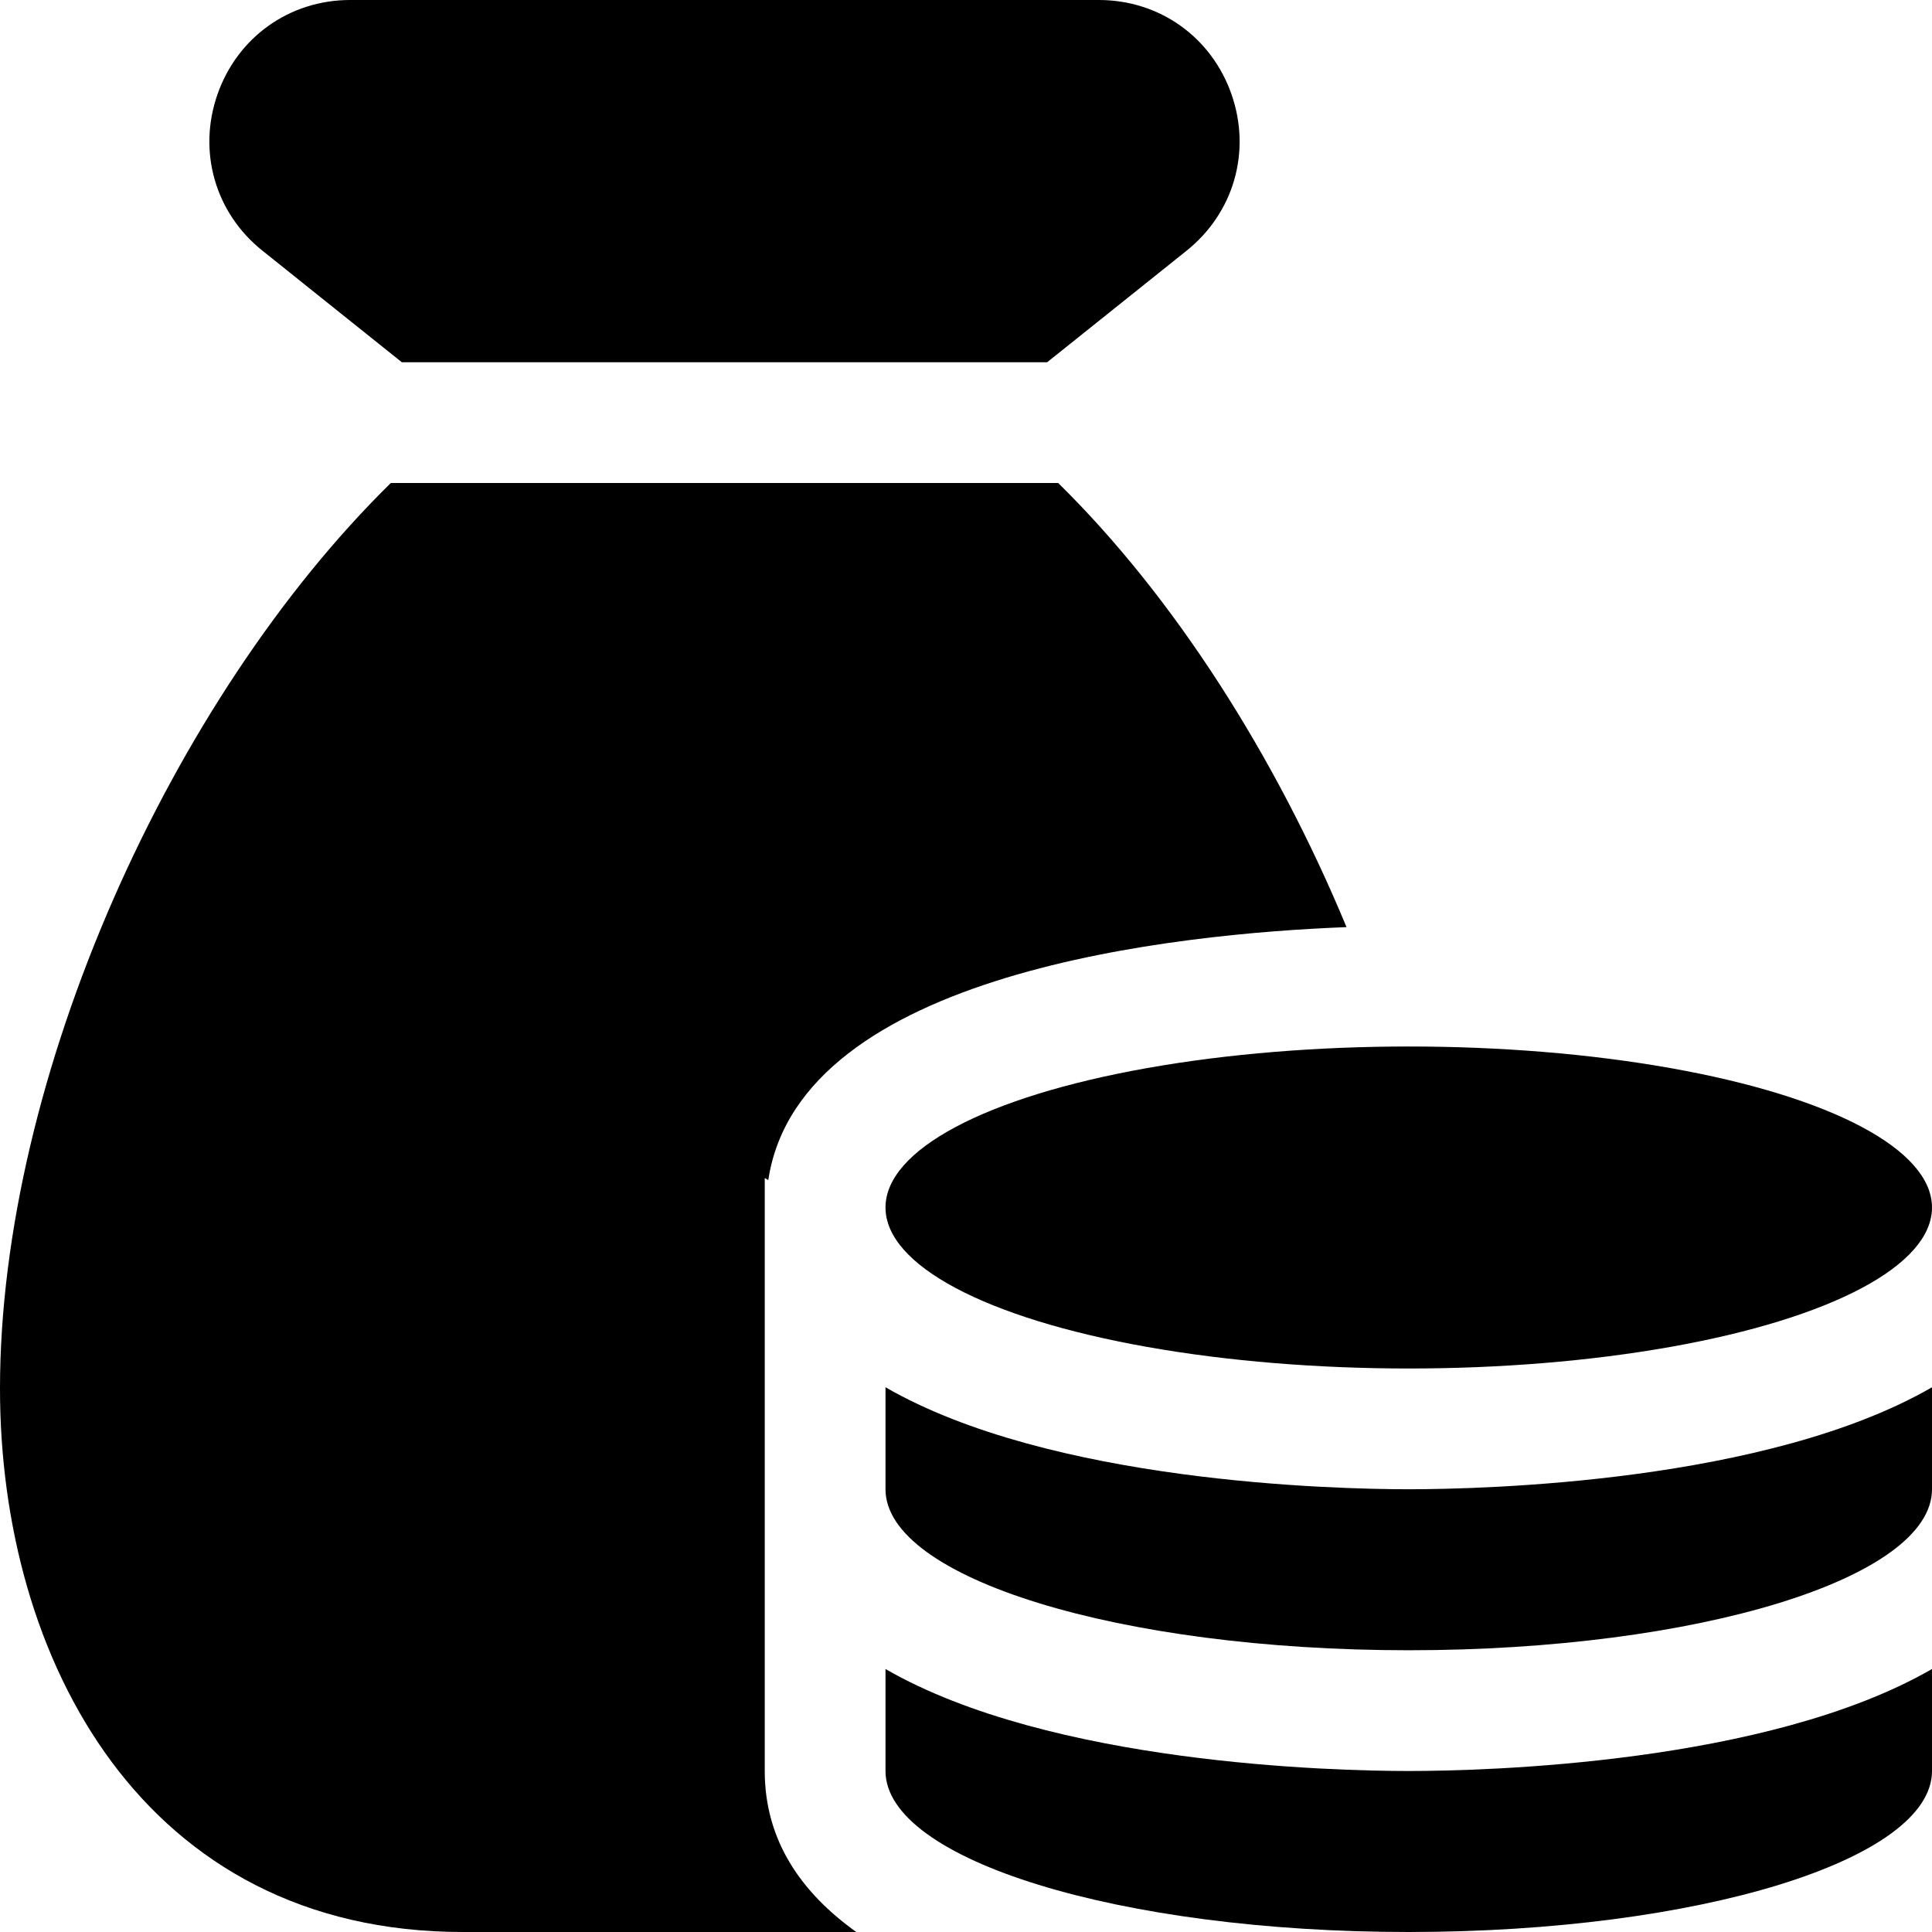
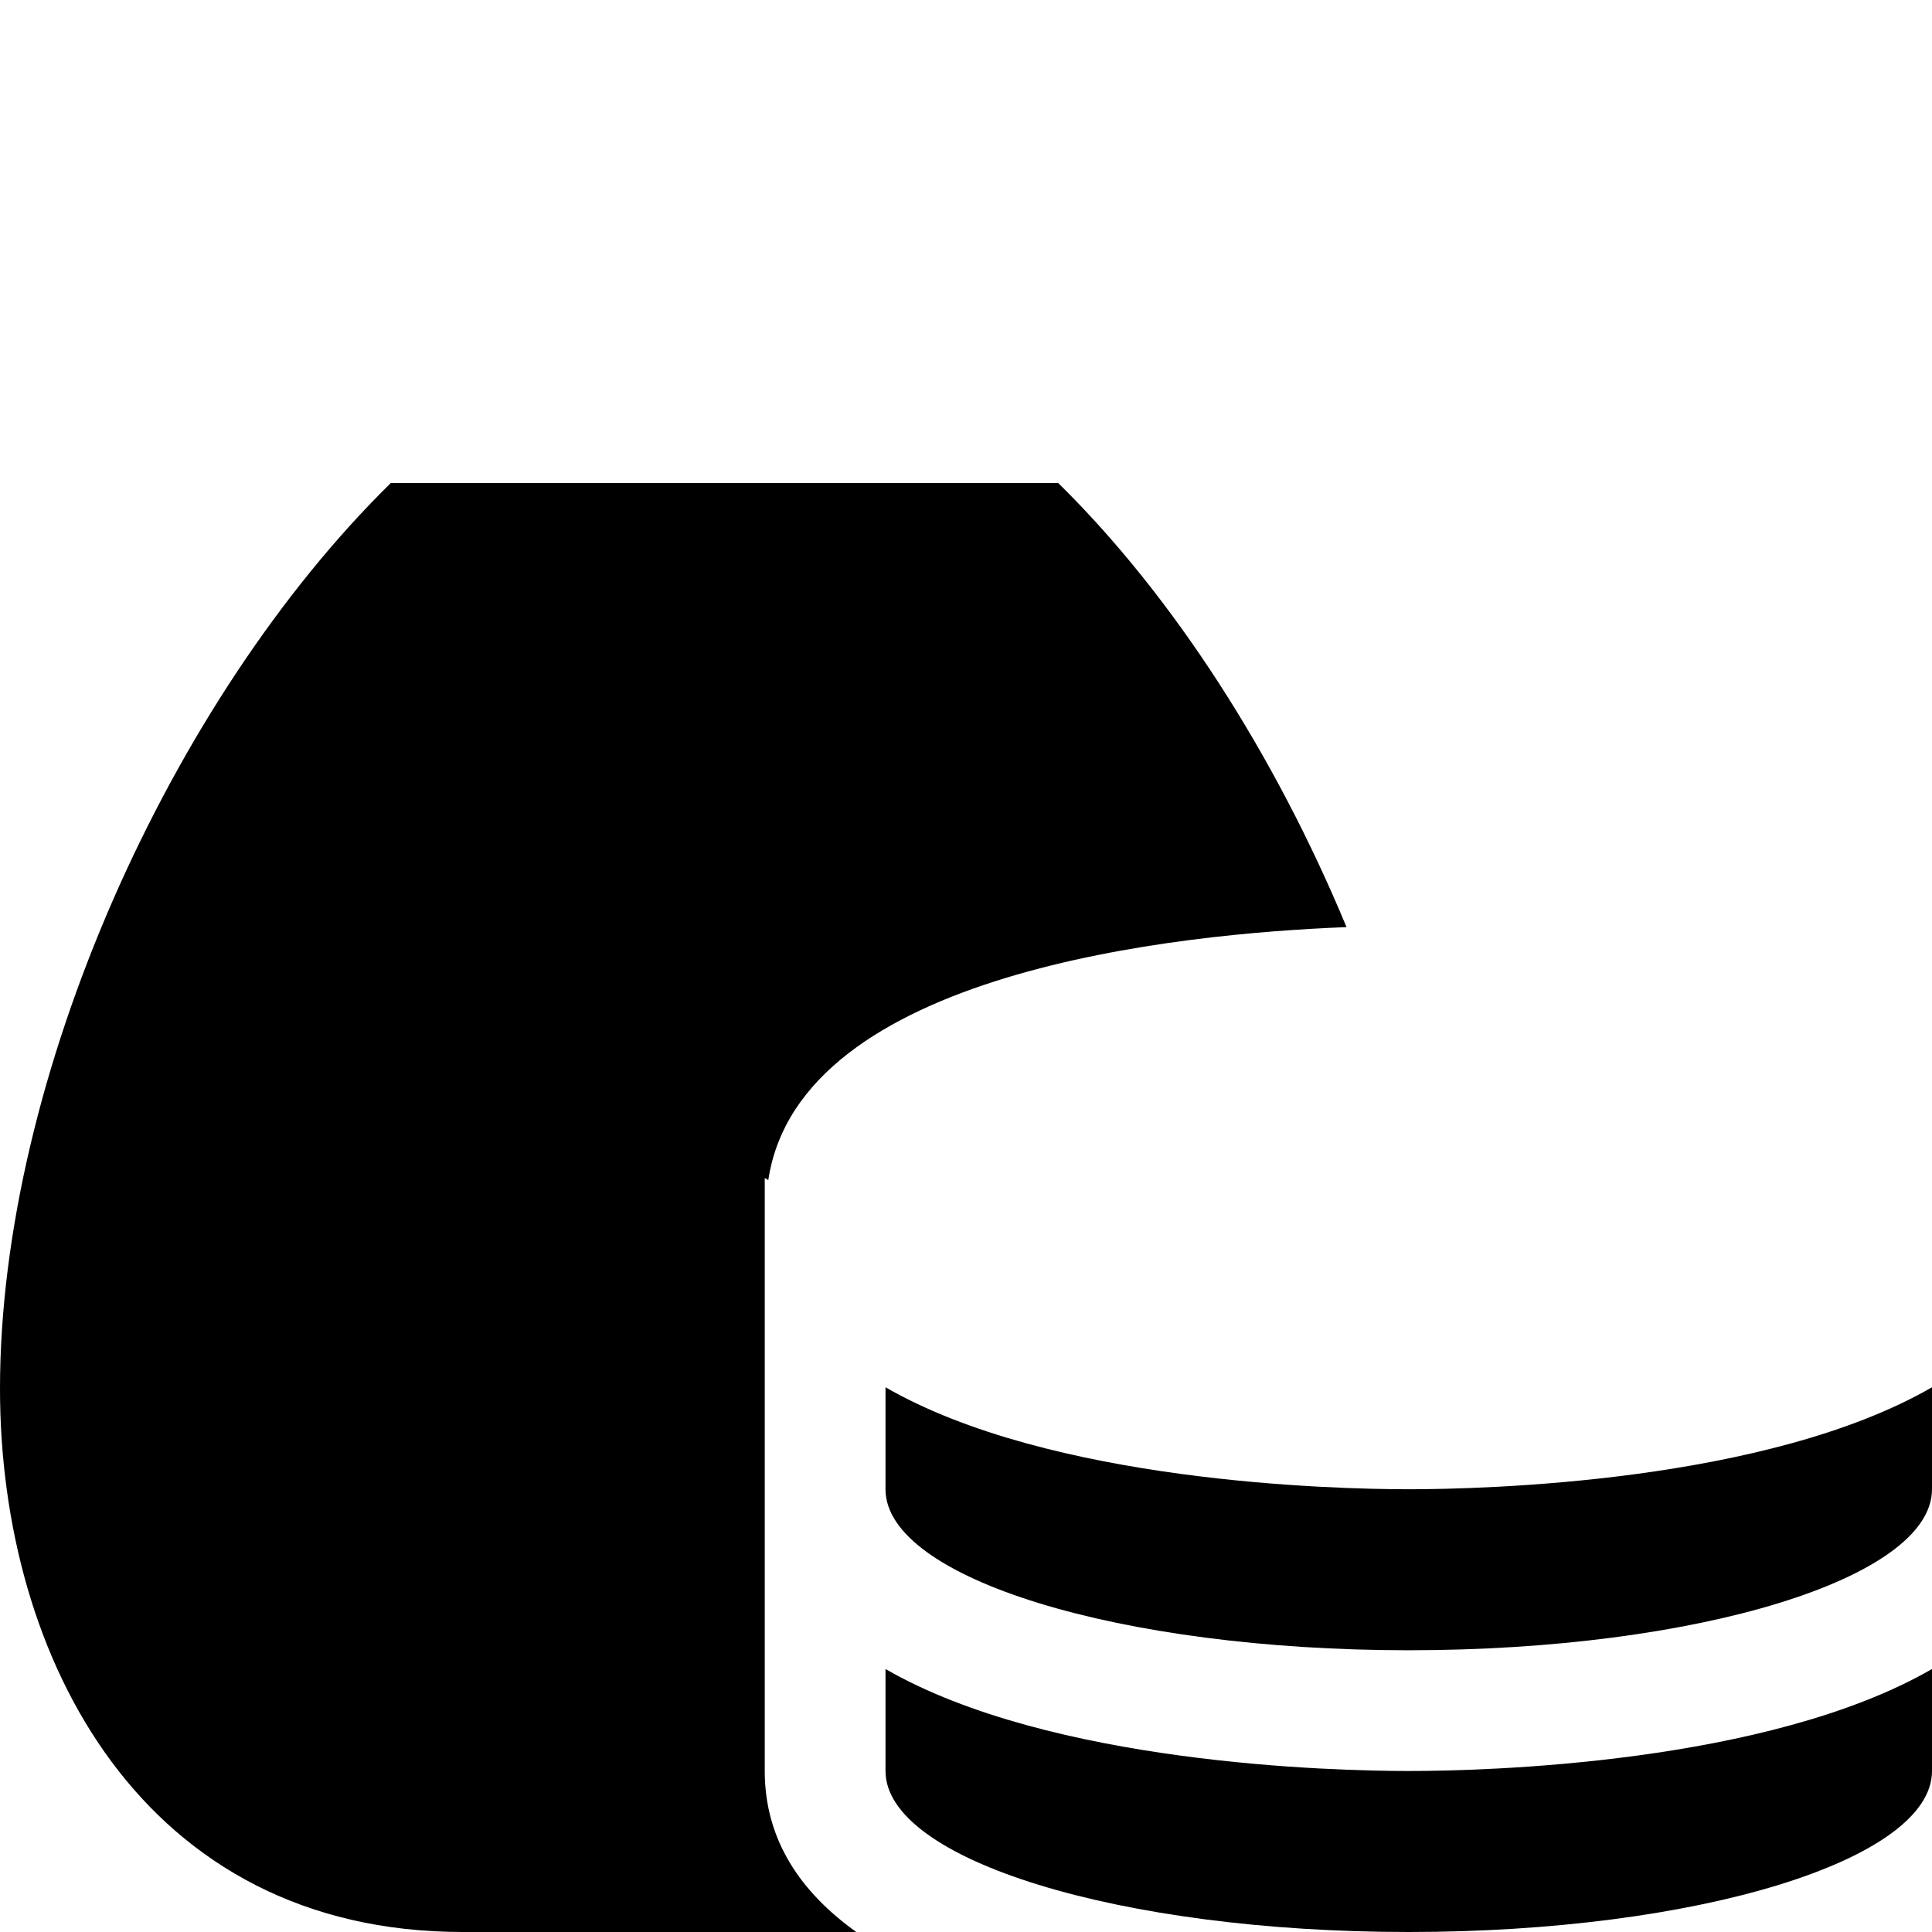
<svg xmlns="http://www.w3.org/2000/svg" height="512" viewBox="0 0 24 24" width="512">
-   <path d="m4.992 4.5h8.016l1.73-1.384c.589-.47.809-1.233.56-1.945s-.896-1.171-1.648-1.171h-9.3c-.752 0-1.399.46-1.648 1.171s-.029 1.475.559 1.944z" />
-   <ellipse cx="17.5" cy="15" rx="6.5" ry="2" />
  <path d="m17.5 20.5c3.59 0 6.5-.895 6.5-2v-1.267c-2.046 1.182-5.568 1.267-6.5 1.267s-4.454-.086-6.5-1.267v1.267c0 1.105 2.91 2 6.5 2z" />
  <path d="m9.5 22v-3.5-.366-3.5l.044.025c.389-2.588 5.084-3.061 7.183-3.142-.88-2.12-2.141-4.102-3.582-5.517h-8.29c-2.731 2.681-4.855 7.385-4.855 11.25 0 3.359 1.778 6.75 5.75 6.75h4.887c-.685-.49-1.137-1.138-1.137-2z" />
  <path d="m17.5 22c-.932 0-4.454-.086-6.5-1.267v1.267c0 1.105 2.91 2 6.5 2s6.5-.895 6.5-2v-1.267c-2.046 1.181-5.568 1.267-6.5 1.267z" />
</svg>